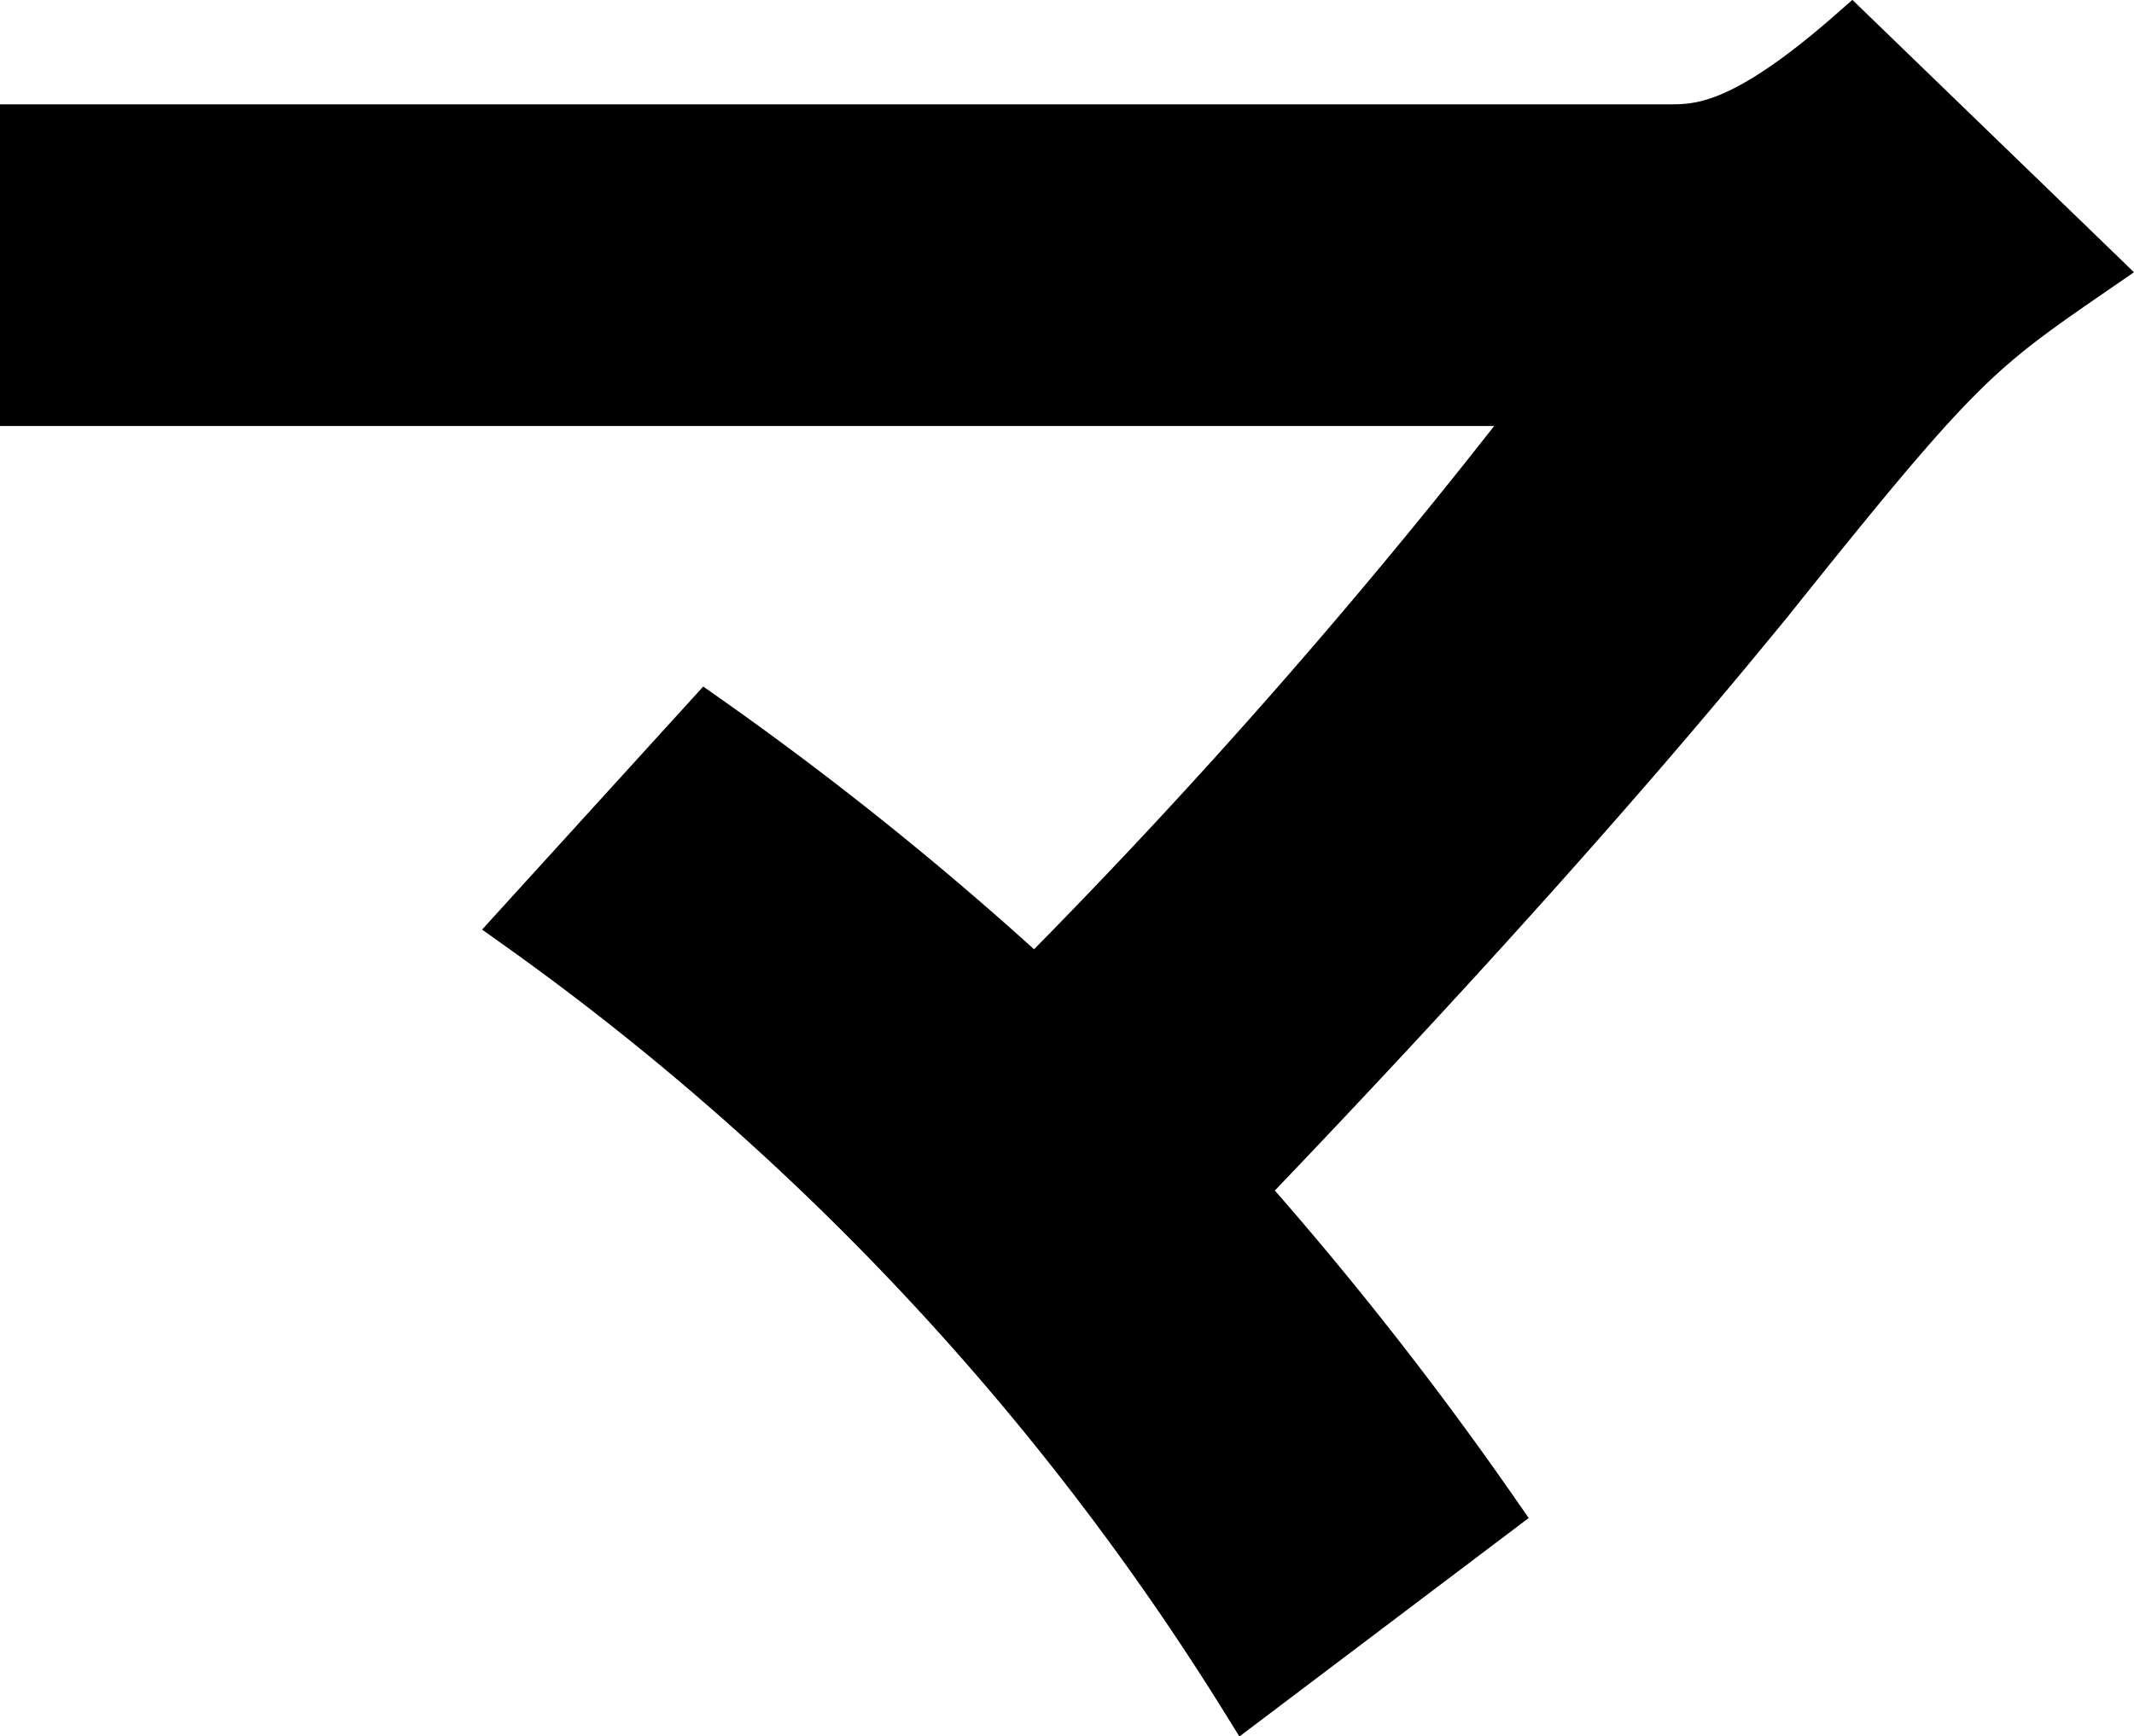
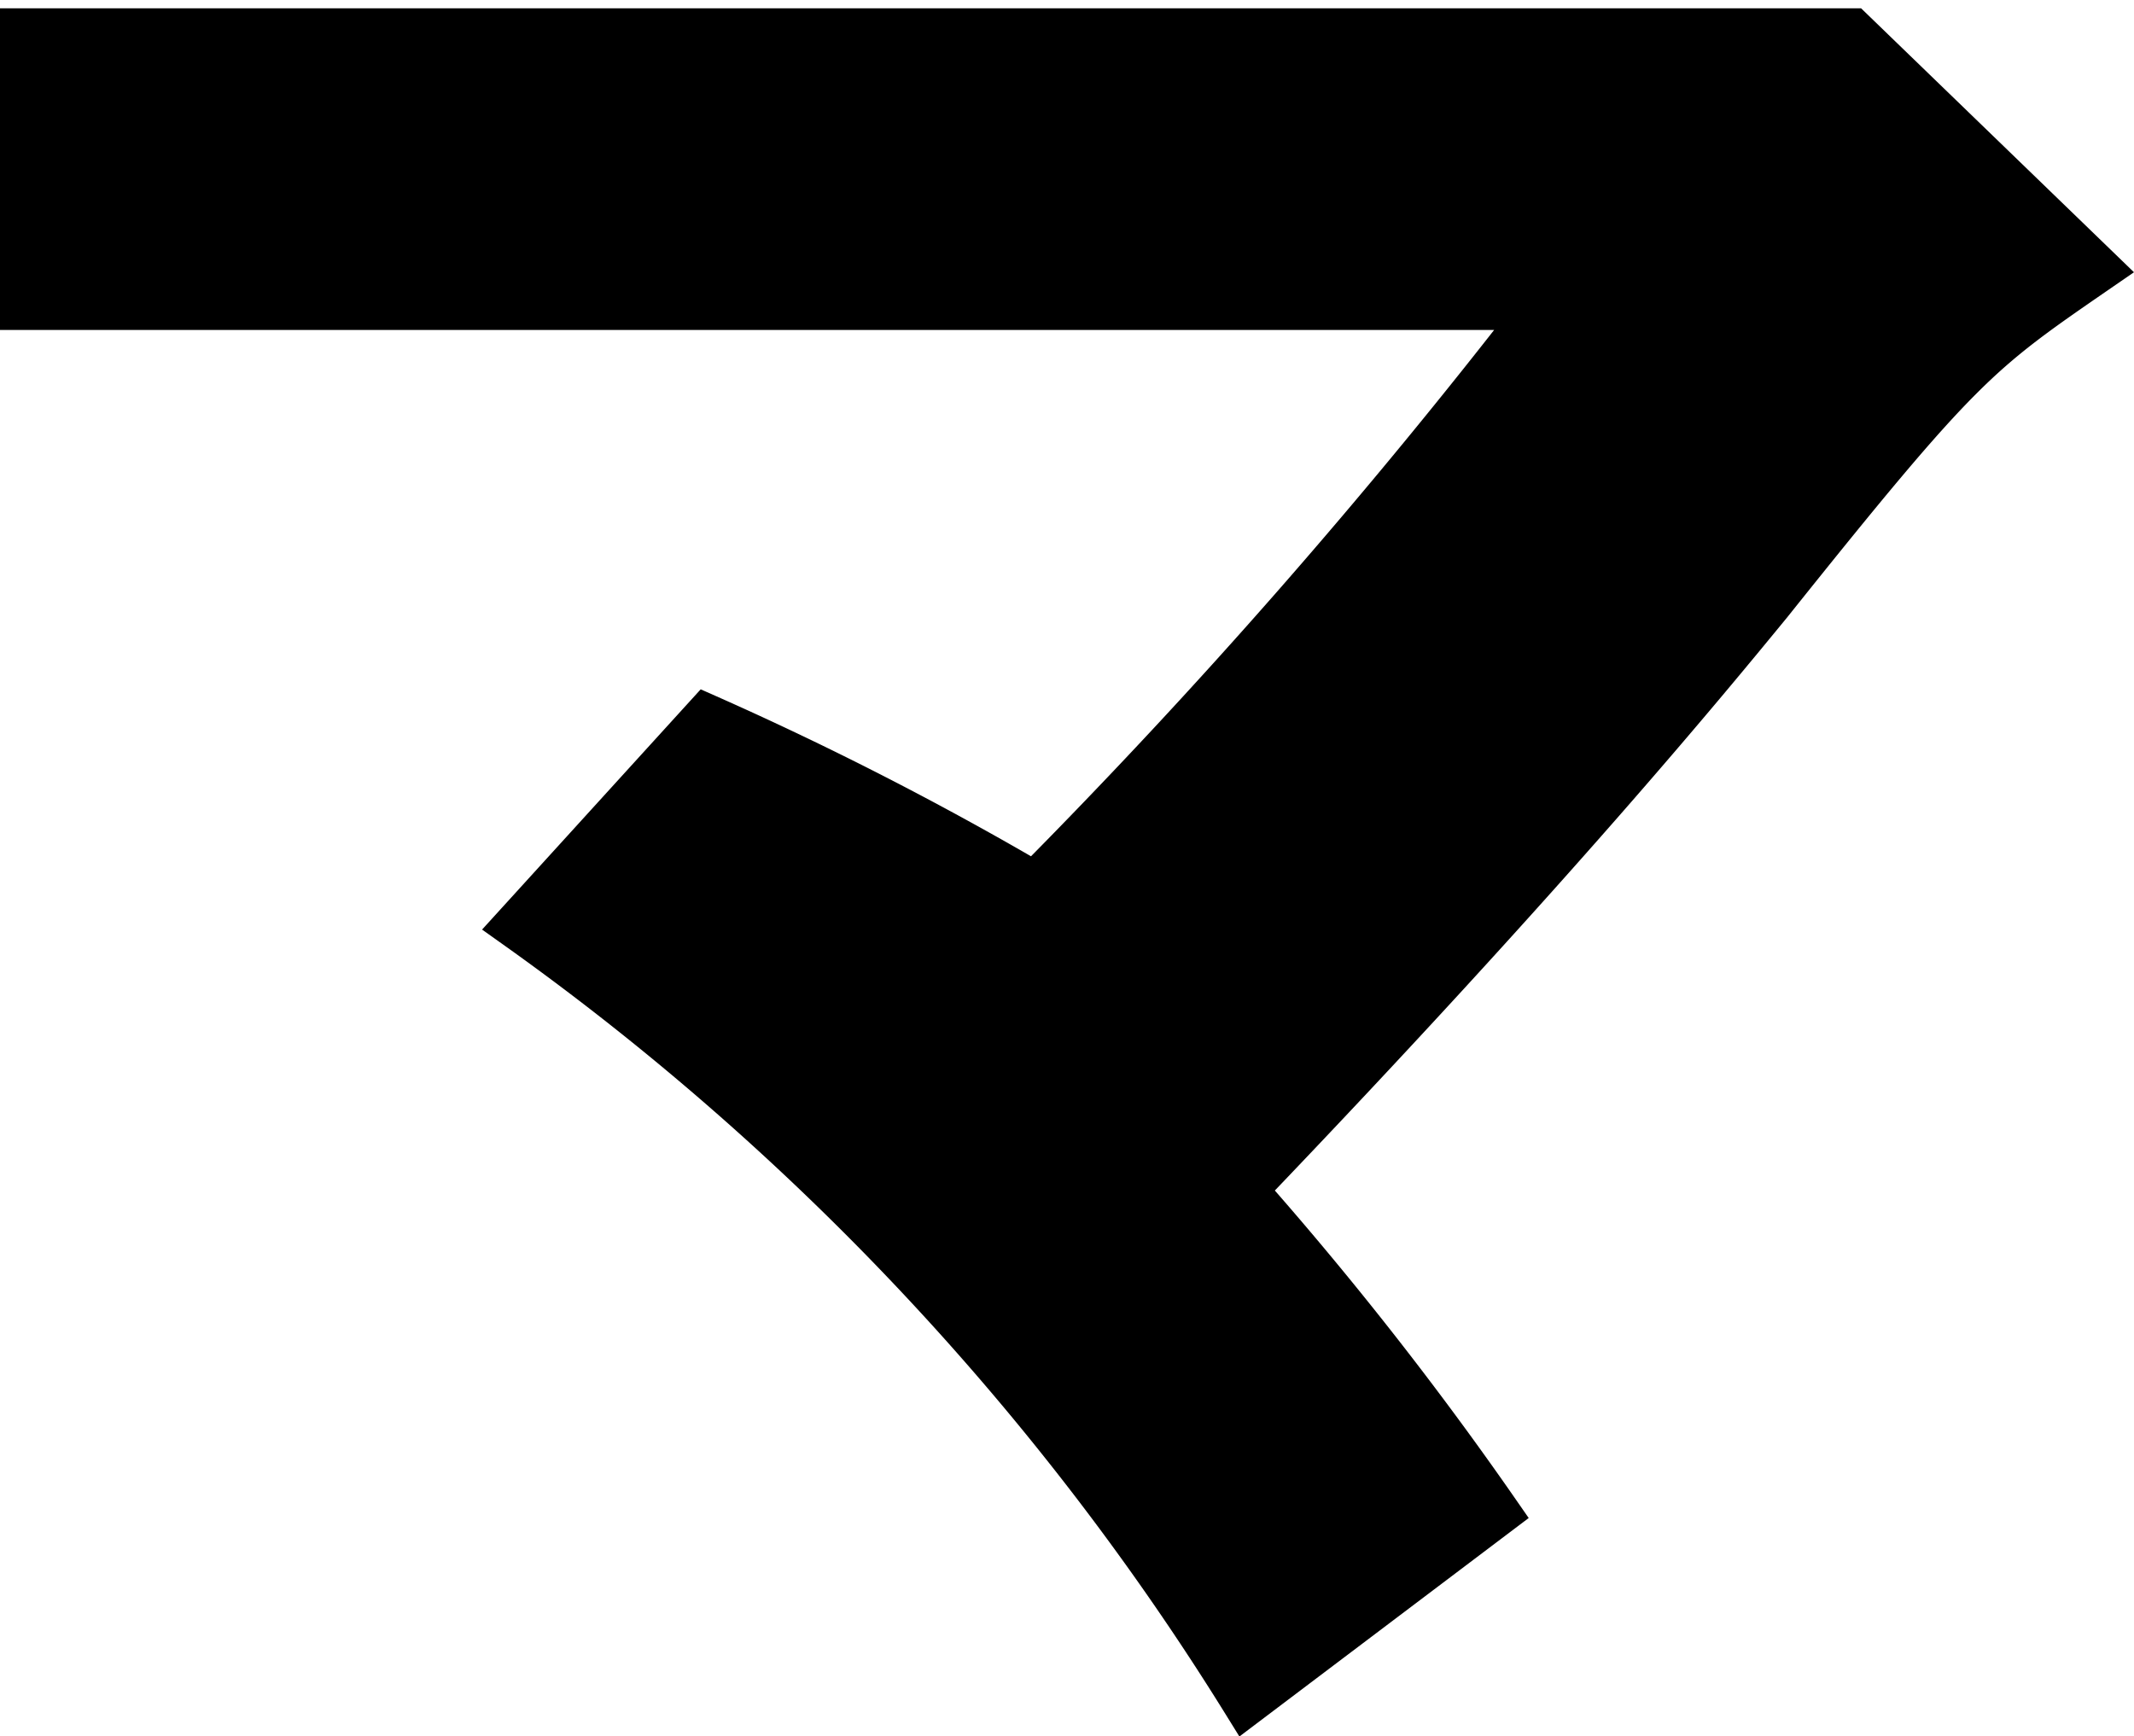
<svg xmlns="http://www.w3.org/2000/svg" width="45.576" height="37.081" viewBox="0 0 45.576 37.081">
-   <path id="img_mv_txt_marketing01" d="M16.986-19.152A57.562,57.562,0,0,1,32.547-2.565l5.358-4.047a74.775,74.775,0,0,0-5.415-6.9c6.612-6.9,9.918-10.944,11.229-12.54,4.1-5.13,4.446-5.358,7.011-7.125l-5.244-5.073c-2.337,2.052-3.249,2.052-3.933,2.052H6.441v5.871H38.874a132.862,132.862,0,0,1-10.83,12.369A70.2,70.2,0,0,0,21.033-23.6Z" transform="translate(-5.941 38.927)" stroke="#000" stroke-width="1" />
+   <path id="img_mv_txt_marketing01" d="M16.986-19.152A57.562,57.562,0,0,1,32.547-2.565l5.358-4.047a74.775,74.775,0,0,0-5.415-6.9c6.612-6.9,9.918-10.944,11.229-12.54,4.1-5.13,4.446-5.358,7.011-7.125l-5.244-5.073H6.441v5.871H38.874a132.862,132.862,0,0,1-10.83,12.369A70.2,70.2,0,0,0,21.033-23.6Z" transform="translate(-5.941 38.927)" stroke="#000" stroke-width="1" />
</svg>